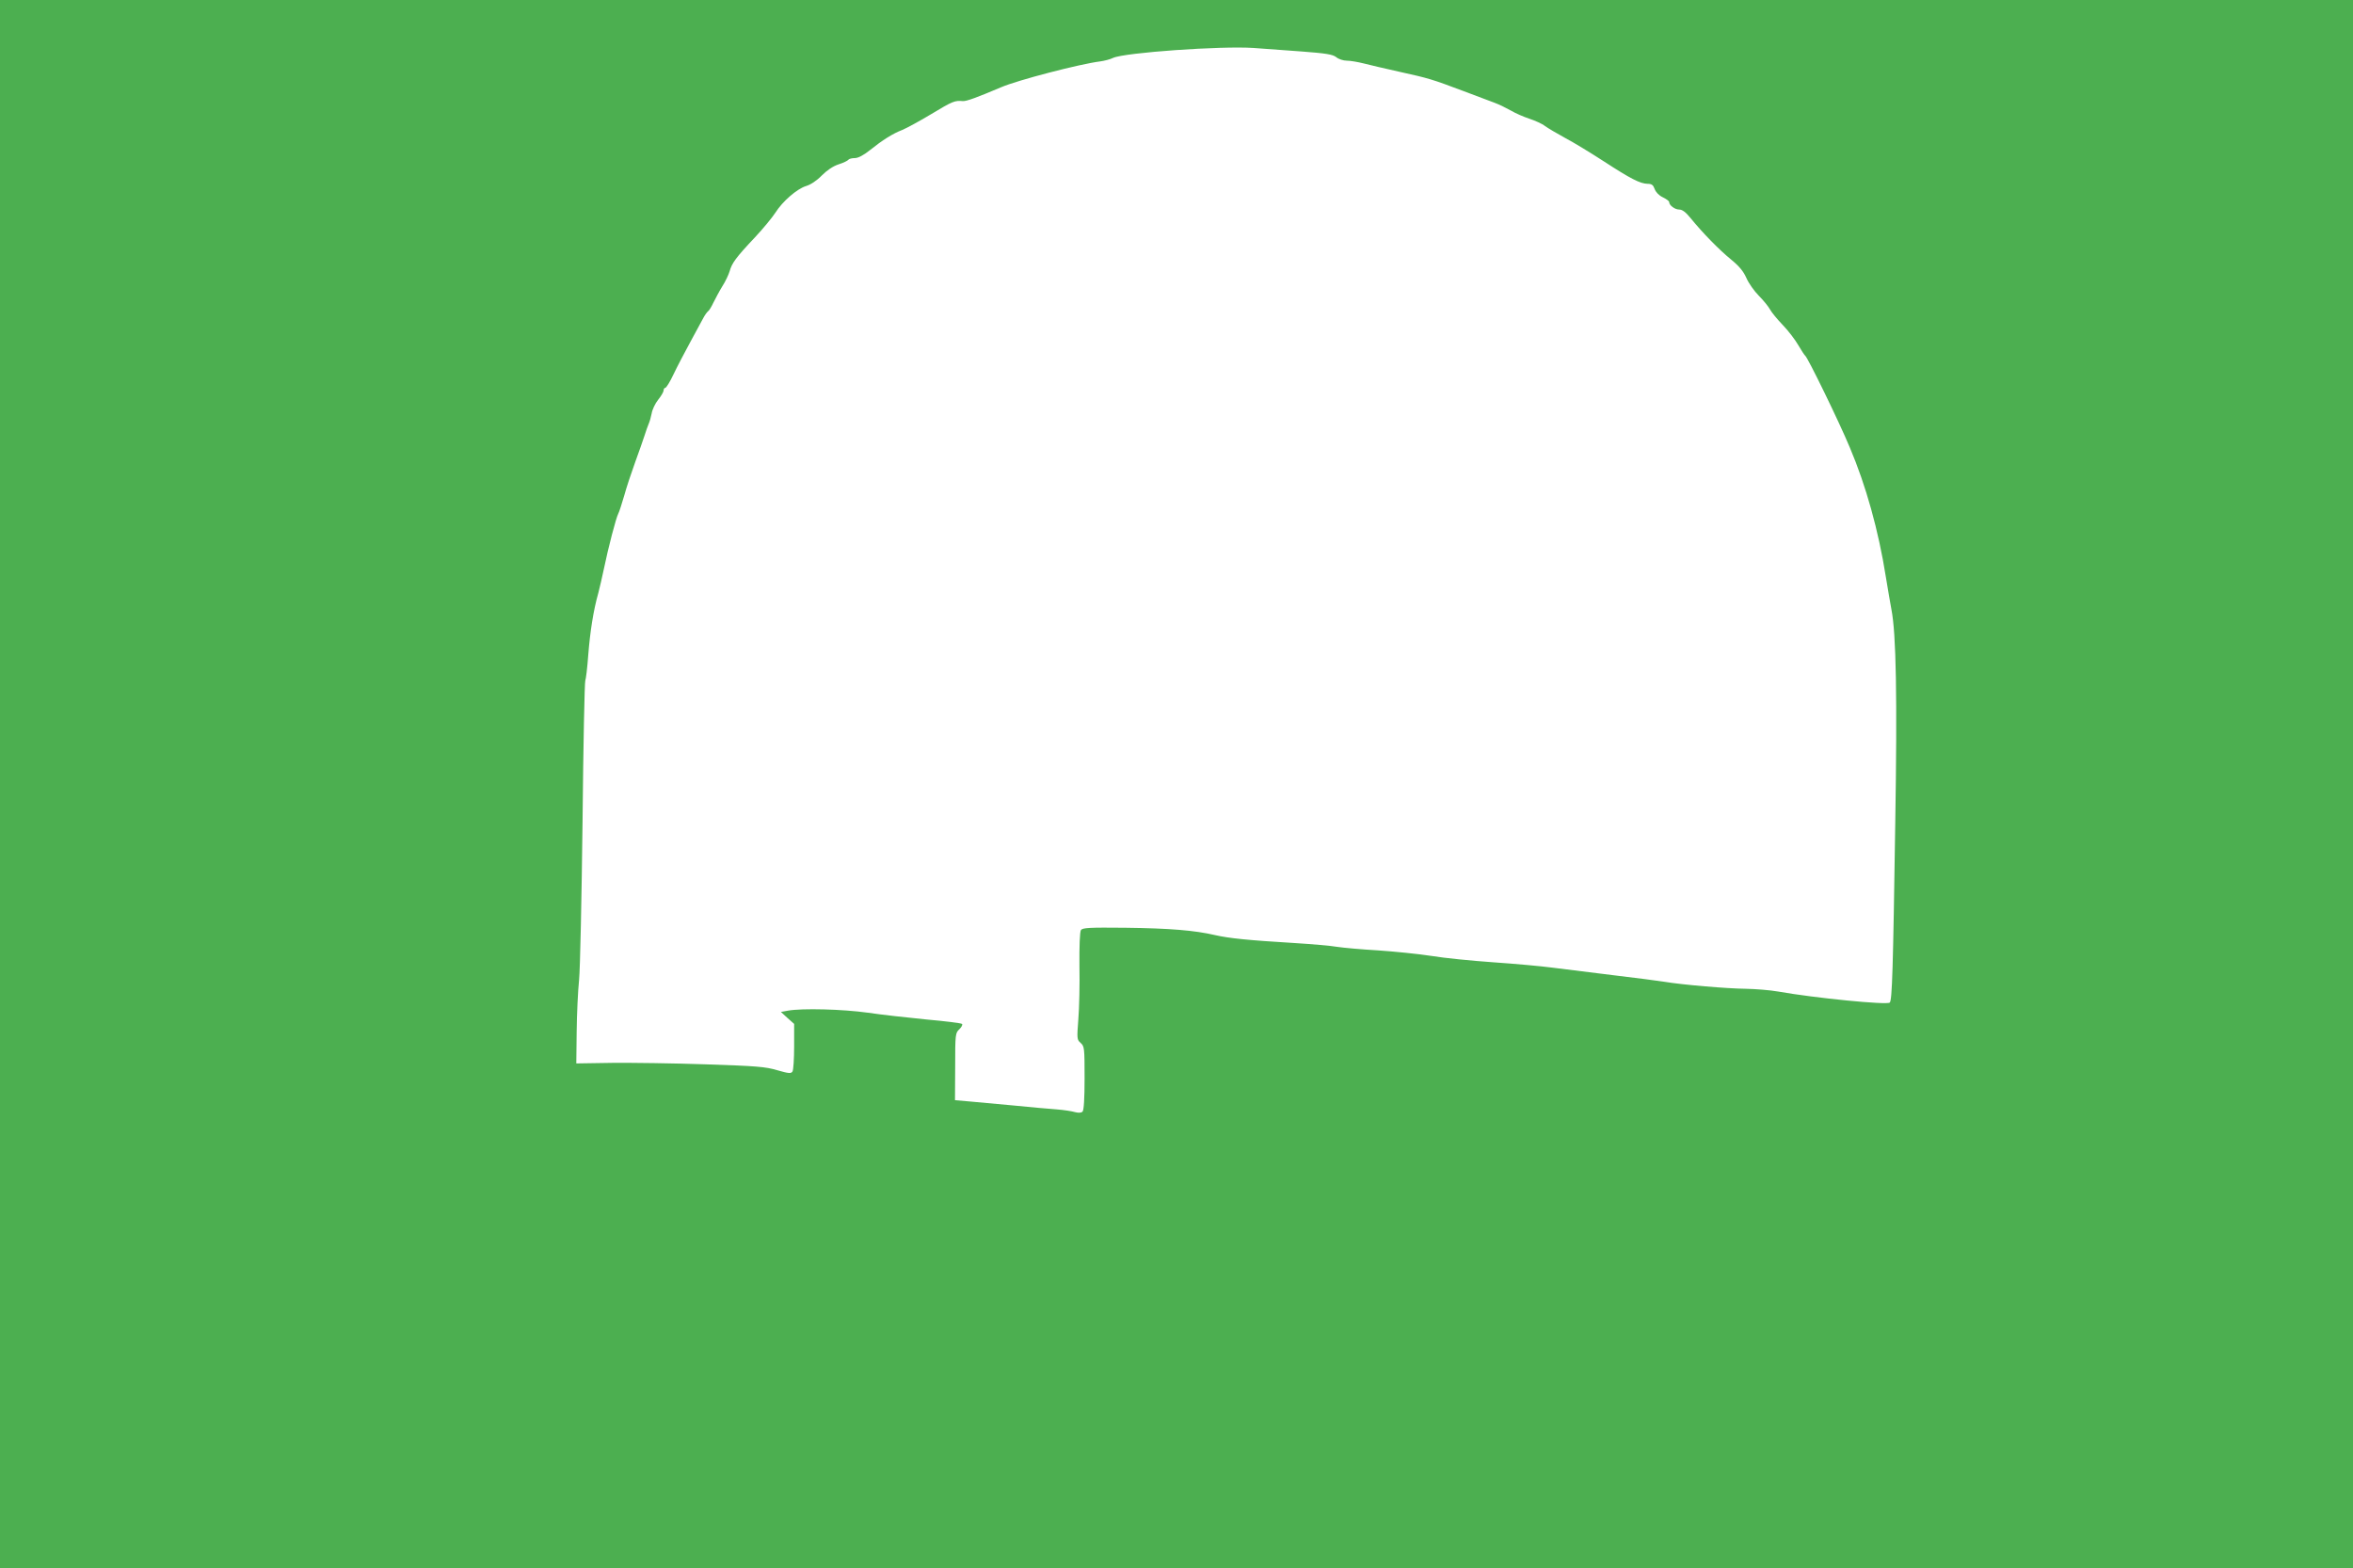
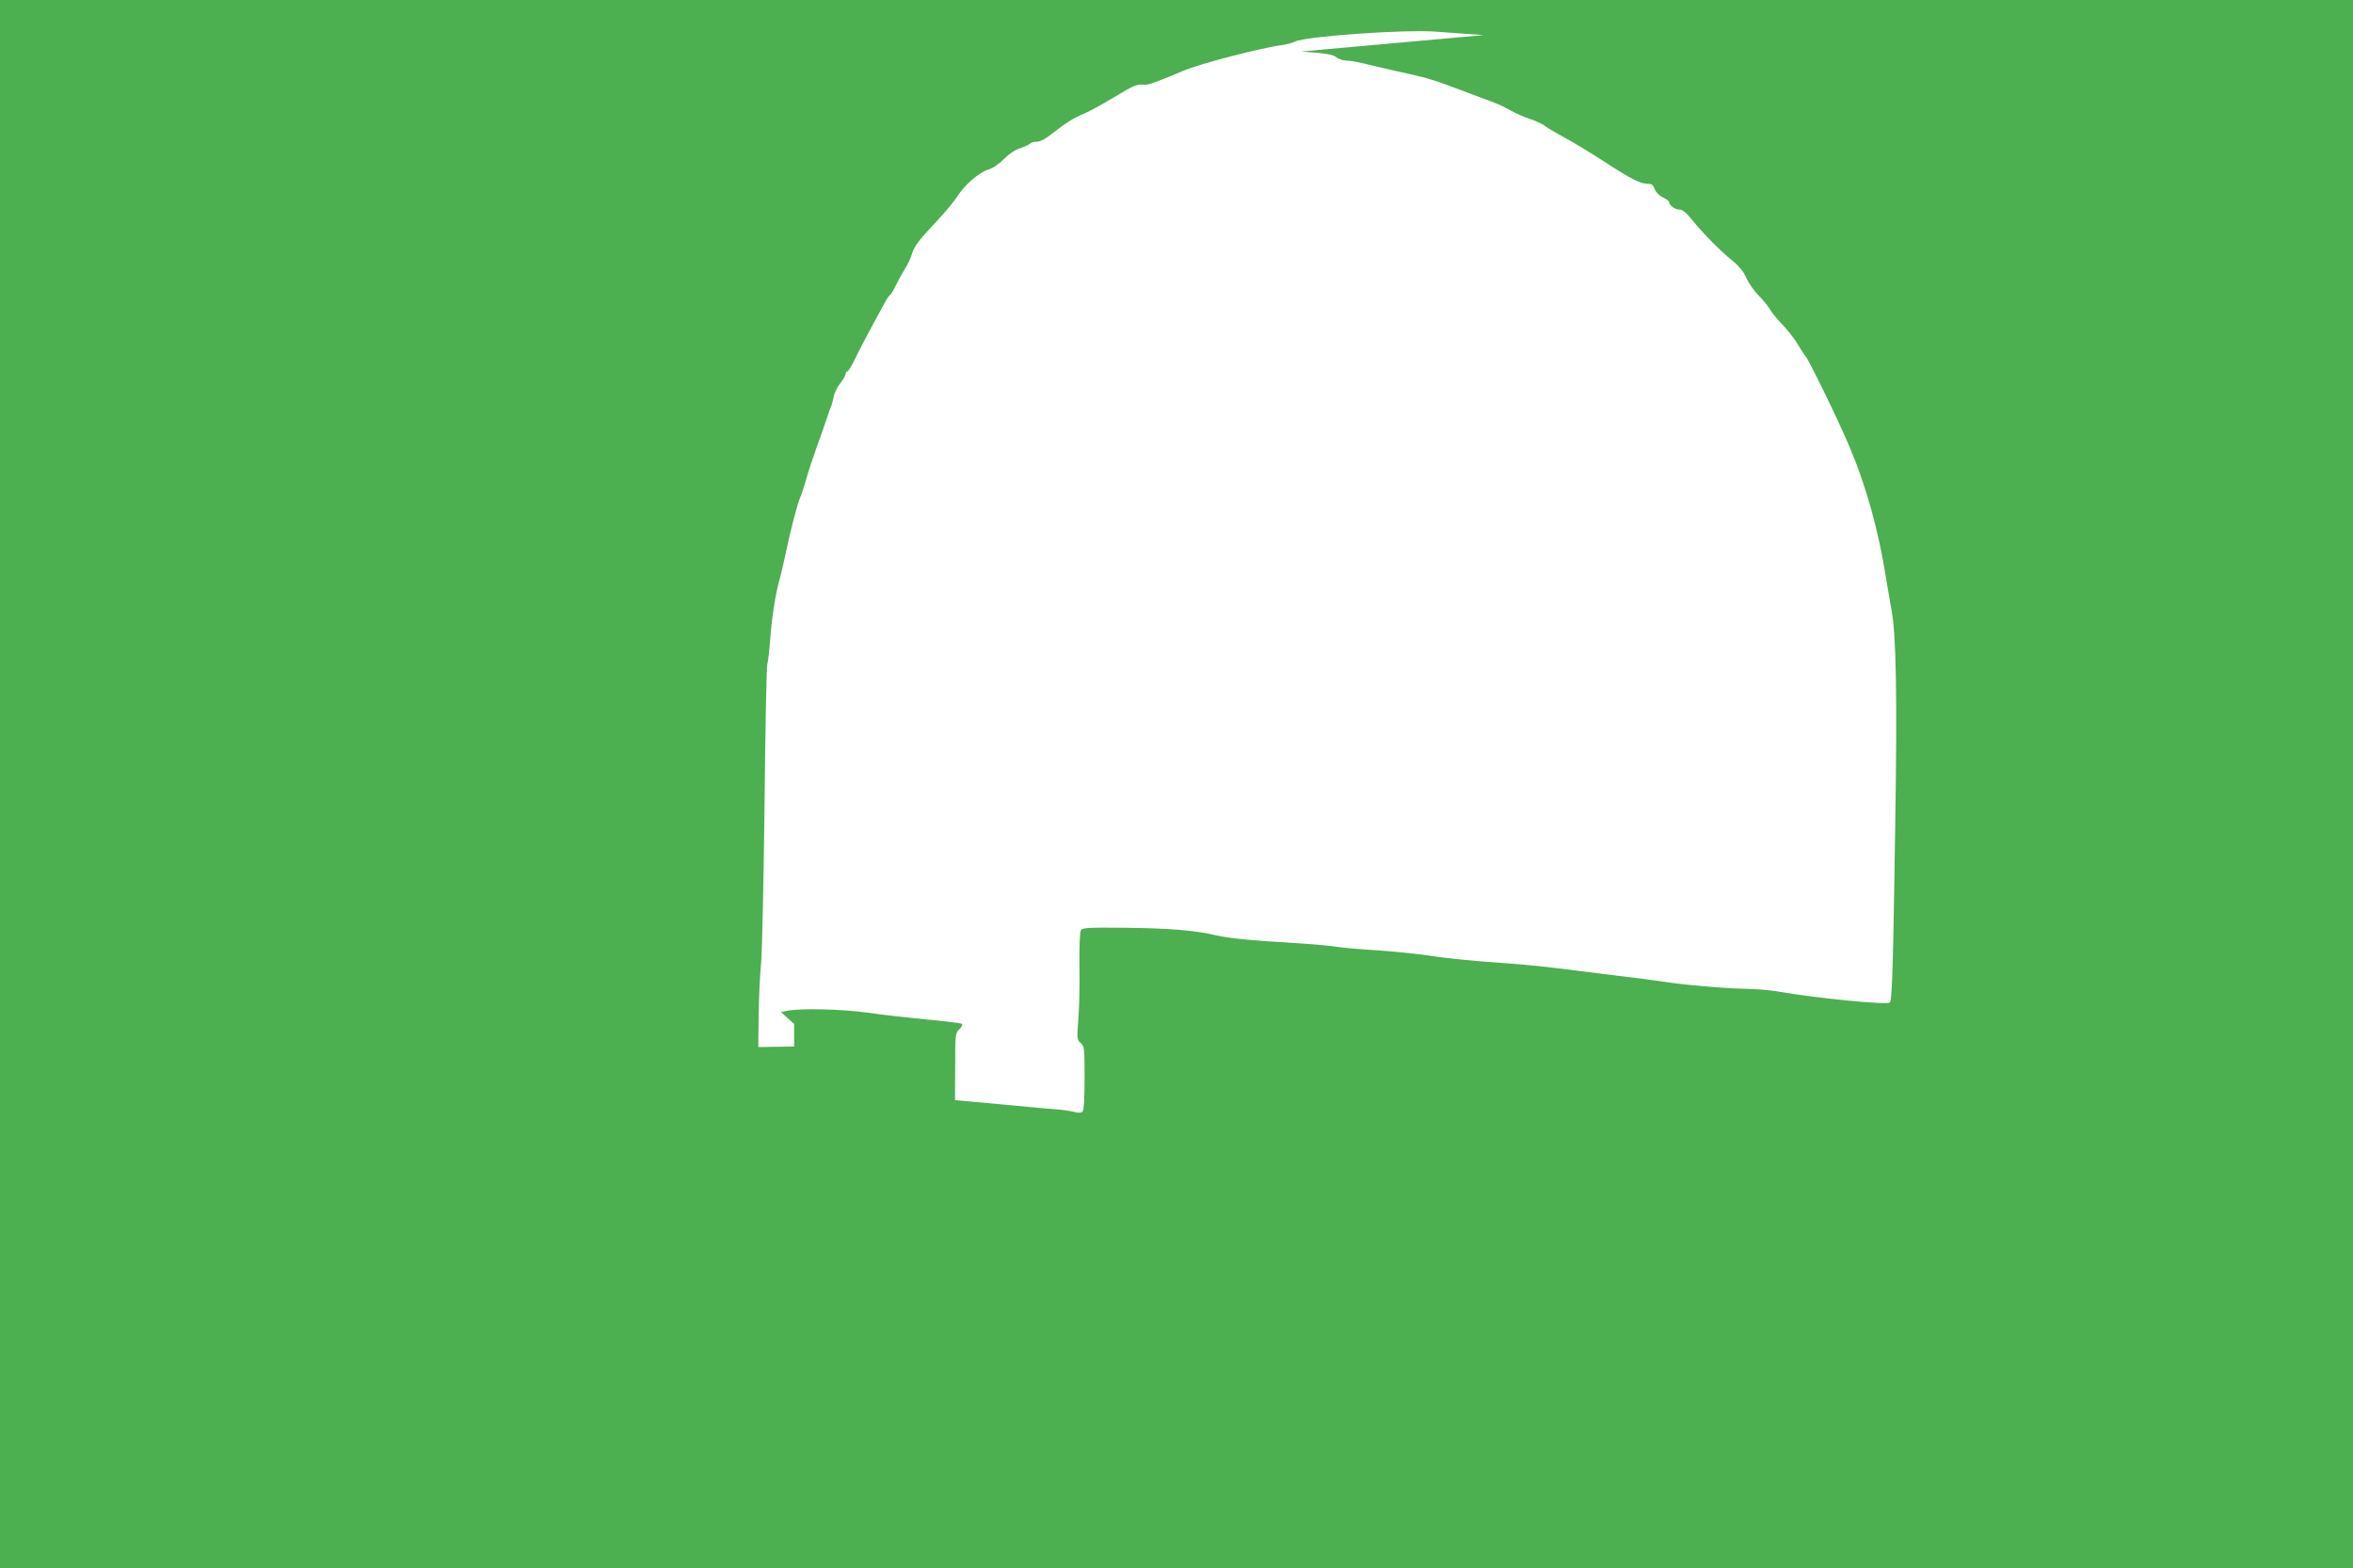
<svg xmlns="http://www.w3.org/2000/svg" version="1.0" width="1280pt" height="853pt" viewBox="0 0 1280 853" preserveAspectRatio="xMidYMid meet">
  <g transform="translate(0,853) scale(0.1,-0.1)" fill="#4caf50" stroke="none">
-     <path d="M0 4265 l0 -4265 6400 0 6400 0 0 4265 0 4265 -6400 0 -6400 0 0 -4265z m7080 3985 c133 -10 170 -16 189 -31 13 -11 39 -19 57 -19 19 0 60 -7 92 -15 31 -8 120 -29 197 -46 158 -35 172 -39 345 -104 69 -26 145 -55 170 -64 25 -9 65 -29 90 -43 25 -15 70 -34 100 -44 30 -10 69 -27 85 -40 17 -12 66 -41 110 -65 44 -23 139 -81 210 -127 146 -95 197 -121 238 -122 22 0 30 -6 38 -28 6 -17 23 -35 44 -45 19 -9 35 -21 35 -26 0 -18 31 -41 55 -41 17 0 36 -15 62 -47 64 -79 155 -172 220 -225 45 -37 67 -64 83 -100 12 -28 43 -72 68 -97 26 -26 53 -60 61 -75 8 -15 39 -53 69 -84 30 -31 68 -81 84 -109 17 -29 34 -55 38 -58 13 -8 183 -356 243 -500 87 -205 156 -451 196 -705 11 -69 25 -147 30 -175 26 -132 32 -475 21 -1161 -12 -801 -17 -965 -30 -978 -14 -14 -403 24 -607 60 -45 8 -124 14 -175 15 -103 1 -349 22 -443 38 -33 5 -159 22 -280 36 -121 15 -269 33 -330 41 -60 8 -204 21 -320 29 -115 8 -268 23 -340 35 -71 11 -202 24 -290 30 -88 5 -187 14 -220 19 -33 6 -139 15 -235 21 -251 15 -356 26 -430 43 -112 26 -247 37 -488 40 -198 2 -234 0 -242 -13 -6 -9 -9 -89 -8 -195 2 -99 -1 -229 -6 -290 -8 -105 -8 -111 13 -129 20 -18 21 -28 21 -191 0 -111 -4 -175 -11 -182 -7 -7 -21 -8 -41 -3 -16 5 -61 12 -101 15 -40 3 -144 12 -232 21 -88 8 -196 18 -240 22 l-80 7 1 182 c0 177 1 184 23 204 12 12 19 25 14 29 -4 4 -91 15 -193 24 -102 10 -246 26 -320 37 -135 19 -357 25 -434 11 l-38 -7 36 -33 36 -32 0 -123 c0 -67 -4 -128 -9 -136 -8 -12 -20 -11 -83 7 -63 19 -114 23 -388 32 -173 6 -403 9 -510 8 l-195 -3 2 173 c1 96 7 222 13 280 6 59 14 447 19 863 4 416 11 761 15 767 3 6 11 68 16 139 10 127 28 243 55 338 7 28 21 86 30 130 24 117 66 277 78 300 6 11 20 56 33 100 12 44 39 125 59 180 20 55 43 120 51 145 8 25 18 54 23 65 5 11 12 36 16 56 3 20 19 54 35 74 17 21 30 44 30 51 0 8 4 14 9 14 5 0 26 33 45 74 19 40 61 120 92 177 31 57 63 116 71 131 8 15 19 30 24 34 6 3 19 25 30 48 11 22 32 62 48 88 17 26 34 63 40 82 12 44 34 75 138 185 45 48 94 108 111 134 39 62 118 130 167 145 24 7 58 29 85 57 28 28 61 51 92 61 26 8 50 20 53 25 4 5 19 9 35 9 18 0 47 15 82 43 70 56 124 90 176 110 24 10 96 49 159 87 116 70 127 74 171 70 20 -1 75 19 207 75 90 39 429 127 540 141 22 3 54 11 70 19 63 29 588 66 765 54 52 -4 169 -12 260 -19z" />
+     <path d="M0 4265 l0 -4265 6400 0 6400 0 0 4265 0 4265 -6400 0 -6400 0 0 -4265z m7080 3985 c133 -10 170 -16 189 -31 13 -11 39 -19 57 -19 19 0 60 -7 92 -15 31 -8 120 -29 197 -46 158 -35 172 -39 345 -104 69 -26 145 -55 170 -64 25 -9 65 -29 90 -43 25 -15 70 -34 100 -44 30 -10 69 -27 85 -40 17 -12 66 -41 110 -65 44 -23 139 -81 210 -127 146 -95 197 -121 238 -122 22 0 30 -6 38 -28 6 -17 23 -35 44 -45 19 -9 35 -21 35 -26 0 -18 31 -41 55 -41 17 0 36 -15 62 -47 64 -79 155 -172 220 -225 45 -37 67 -64 83 -100 12 -28 43 -72 68 -97 26 -26 53 -60 61 -75 8 -15 39 -53 69 -84 30 -31 68 -81 84 -109 17 -29 34 -55 38 -58 13 -8 183 -356 243 -500 87 -205 156 -451 196 -705 11 -69 25 -147 30 -175 26 -132 32 -475 21 -1161 -12 -801 -17 -965 -30 -978 -14 -14 -403 24 -607 60 -45 8 -124 14 -175 15 -103 1 -349 22 -443 38 -33 5 -159 22 -280 36 -121 15 -269 33 -330 41 -60 8 -204 21 -320 29 -115 8 -268 23 -340 35 -71 11 -202 24 -290 30 -88 5 -187 14 -220 19 -33 6 -139 15 -235 21 -251 15 -356 26 -430 43 -112 26 -247 37 -488 40 -198 2 -234 0 -242 -13 -6 -9 -9 -89 -8 -195 2 -99 -1 -229 -6 -290 -8 -105 -8 -111 13 -129 20 -18 21 -28 21 -191 0 -111 -4 -175 -11 -182 -7 -7 -21 -8 -41 -3 -16 5 -61 12 -101 15 -40 3 -144 12 -232 21 -88 8 -196 18 -240 22 l-80 7 1 182 c0 177 1 184 23 204 12 12 19 25 14 29 -4 4 -91 15 -193 24 -102 10 -246 26 -320 37 -135 19 -357 25 -434 11 l-38 -7 36 -33 36 -32 0 -123 l-195 -3 2 173 c1 96 7 222 13 280 6 59 14 447 19 863 4 416 11 761 15 767 3 6 11 68 16 139 10 127 28 243 55 338 7 28 21 86 30 130 24 117 66 277 78 300 6 11 20 56 33 100 12 44 39 125 59 180 20 55 43 120 51 145 8 25 18 54 23 65 5 11 12 36 16 56 3 20 19 54 35 74 17 21 30 44 30 51 0 8 4 14 9 14 5 0 26 33 45 74 19 40 61 120 92 177 31 57 63 116 71 131 8 15 19 30 24 34 6 3 19 25 30 48 11 22 32 62 48 88 17 26 34 63 40 82 12 44 34 75 138 185 45 48 94 108 111 134 39 62 118 130 167 145 24 7 58 29 85 57 28 28 61 51 92 61 26 8 50 20 53 25 4 5 19 9 35 9 18 0 47 15 82 43 70 56 124 90 176 110 24 10 96 49 159 87 116 70 127 74 171 70 20 -1 75 19 207 75 90 39 429 127 540 141 22 3 54 11 70 19 63 29 588 66 765 54 52 -4 169 -12 260 -19z" />
  </g>
</svg>